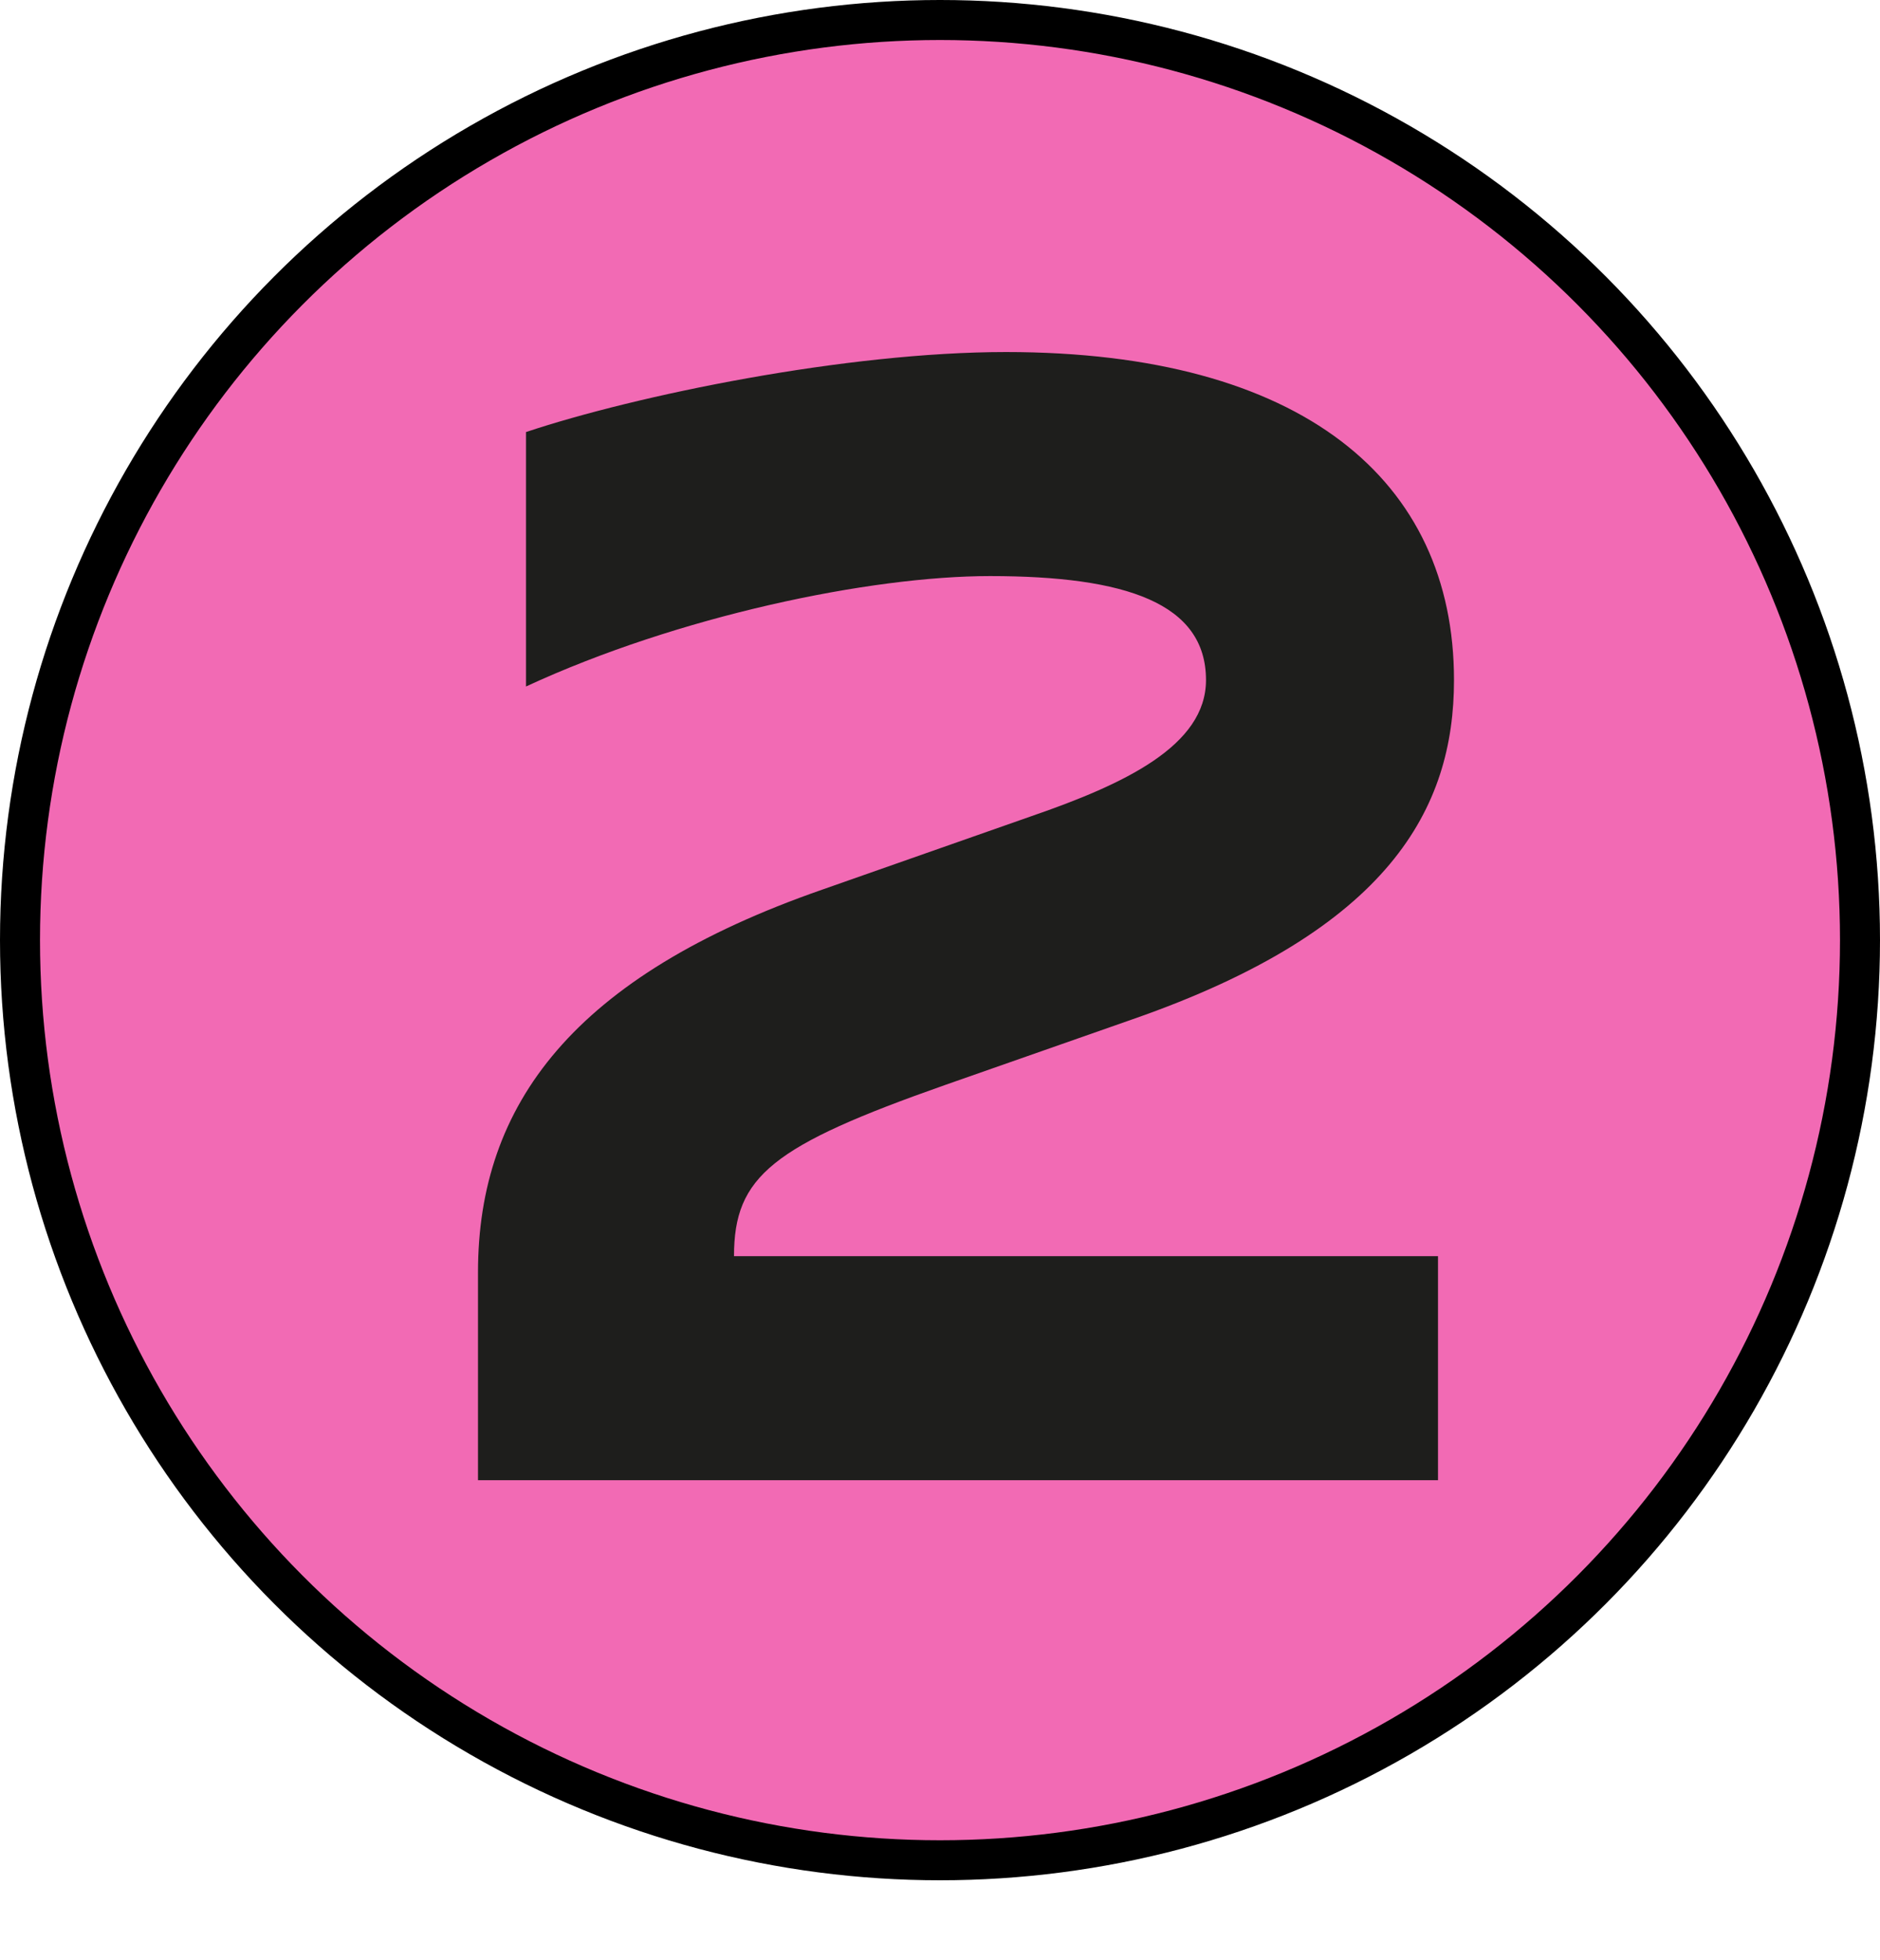
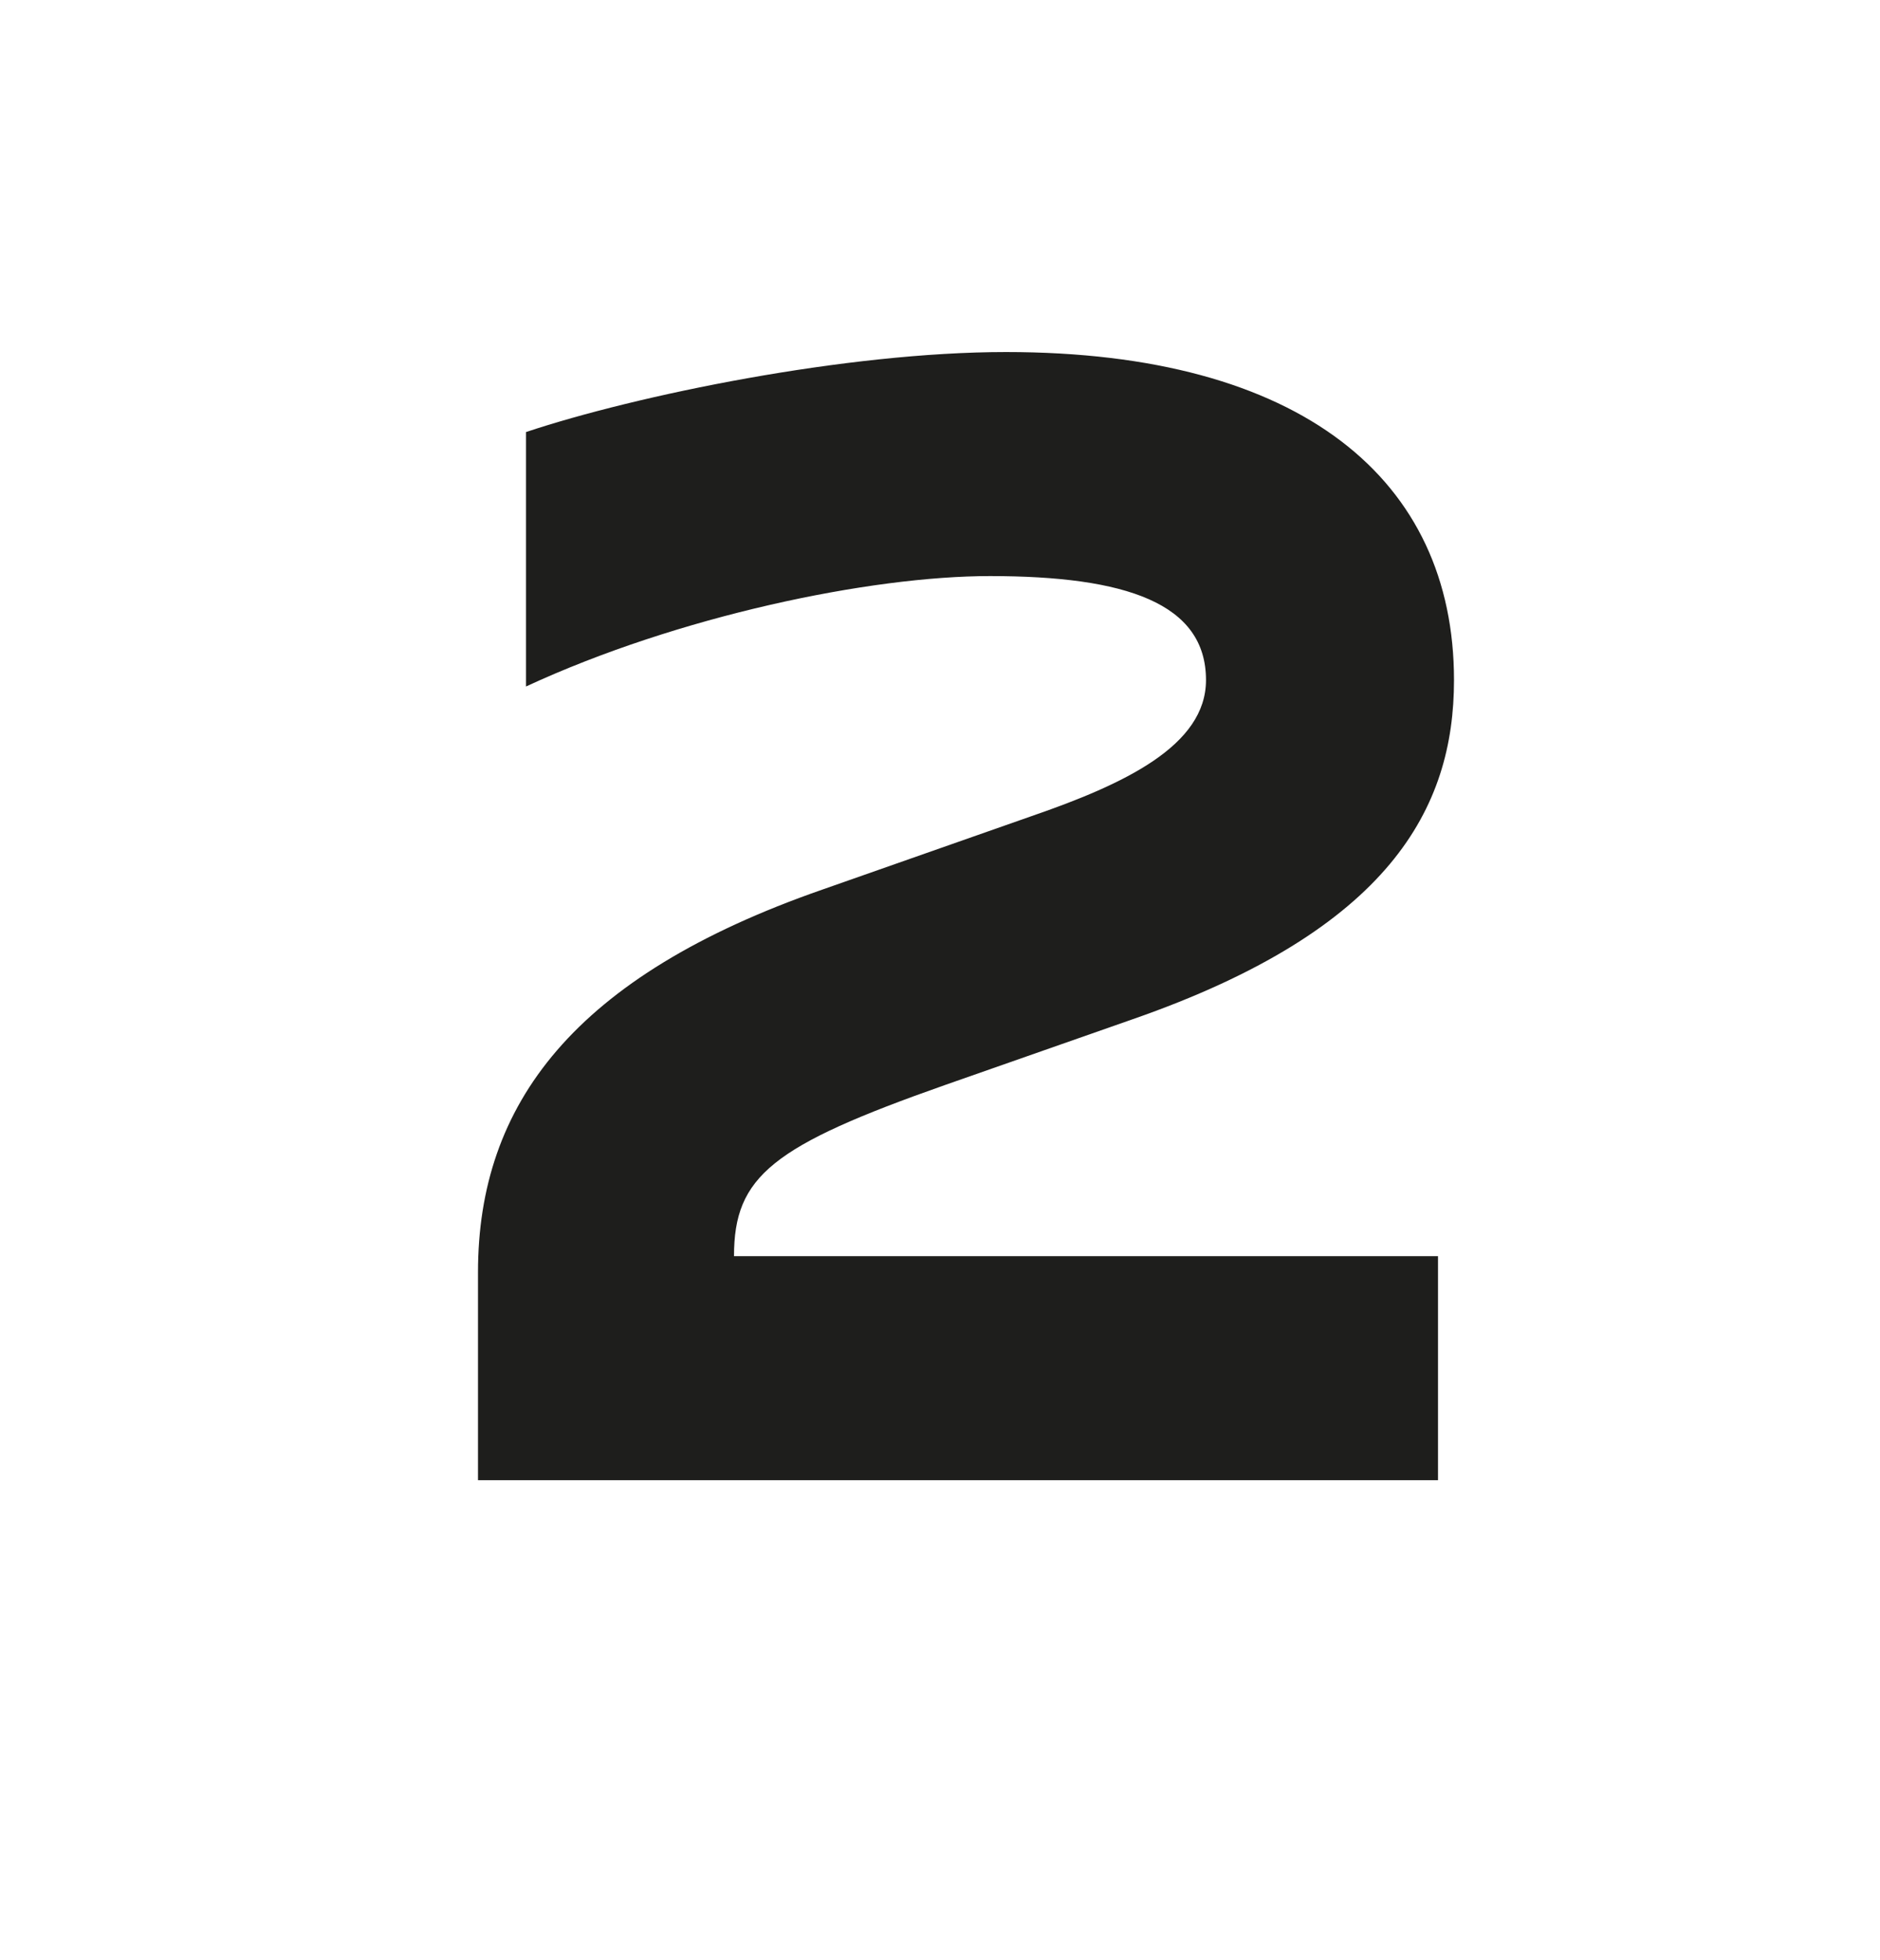
<svg xmlns="http://www.w3.org/2000/svg" width="188" height="196" viewBox="0 0 188 196" fill="none">
-   <circle cx="94" cy="94" r="92" fill="#F26AB4" stroke="black" stroke-width="4" />
  <path d="M47.8 147.999V127.199C47.8 110.399 57.4 97.599 82.2 88.959L103.16 81.599C112.44 78.399 120.6 74.559 120.6 67.999C120.6 60.319 112.6 57.599 99 57.599C87 57.599 67.8 61.599 52.6 68.639V43.199C63.64 39.519 84.6 35.199 100.6 35.199C130.2 35.199 145.4 47.999 145.4 67.999C145.4 80.799 139 92.959 113.24 101.919L94.52 108.479C77.24 114.559 73.4 117.599 73.4 125.599H143.8V147.999H47.8Z" fill="#1E1E1C" />
</svg>